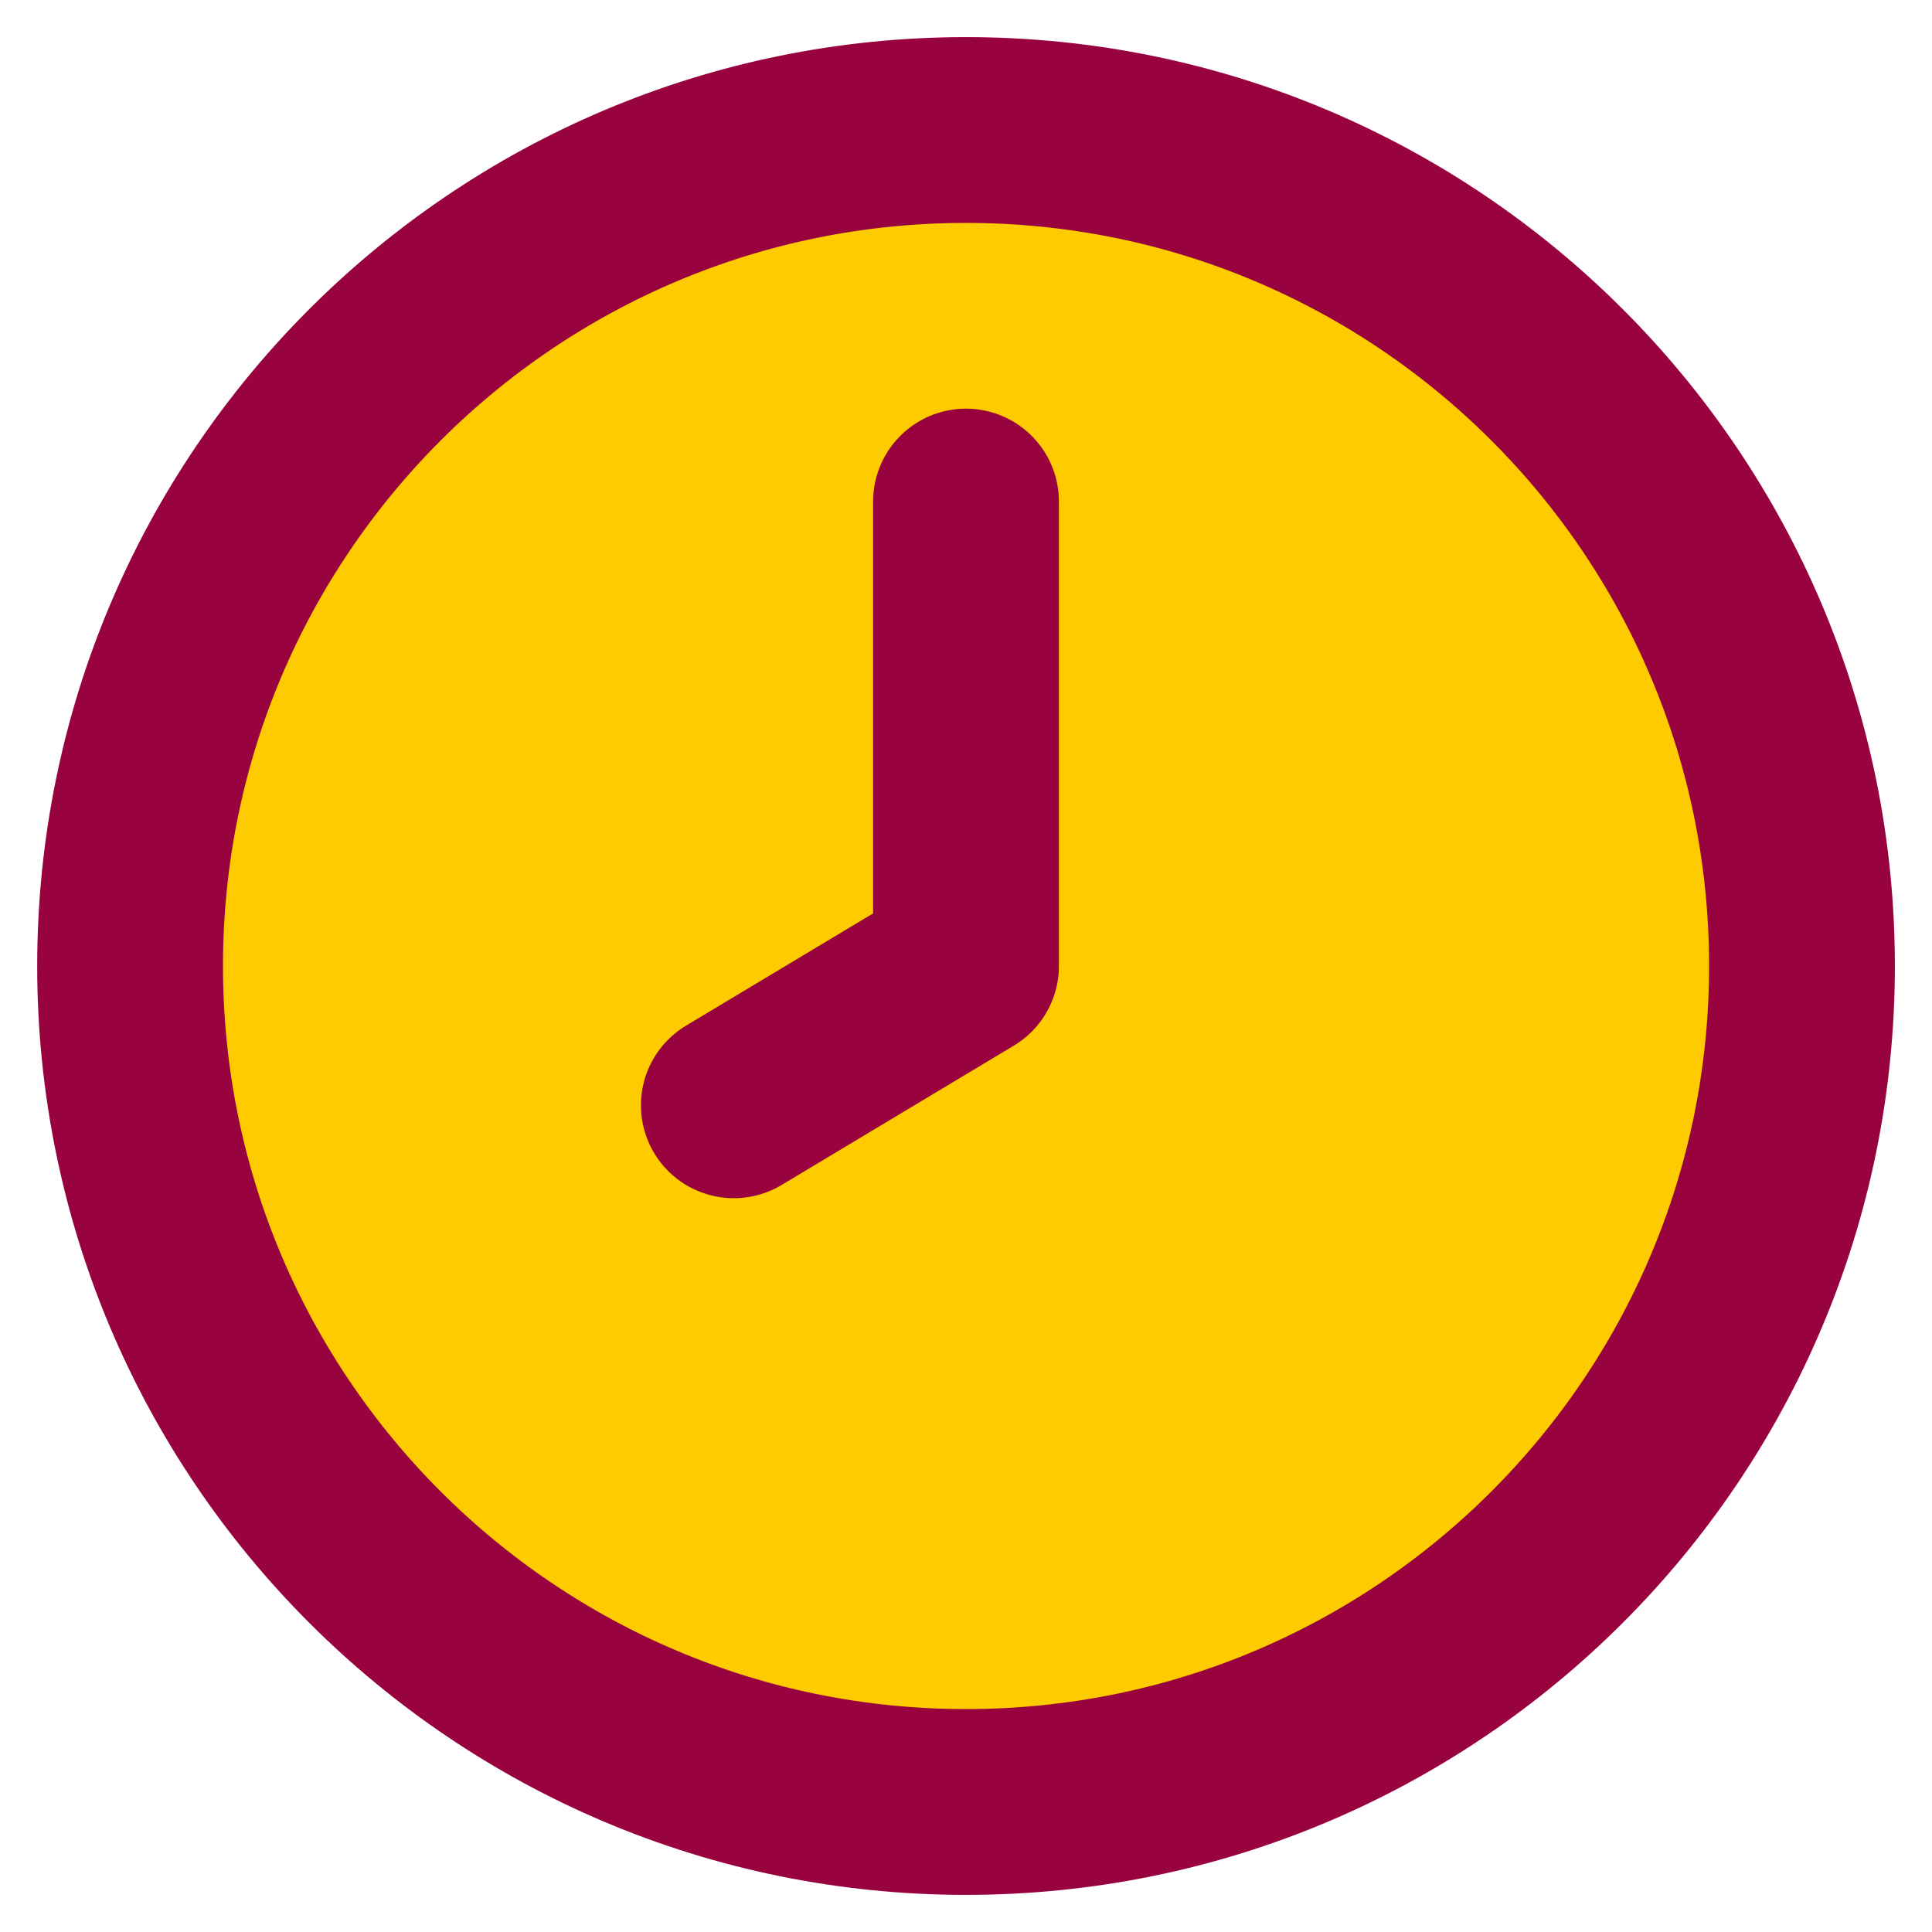
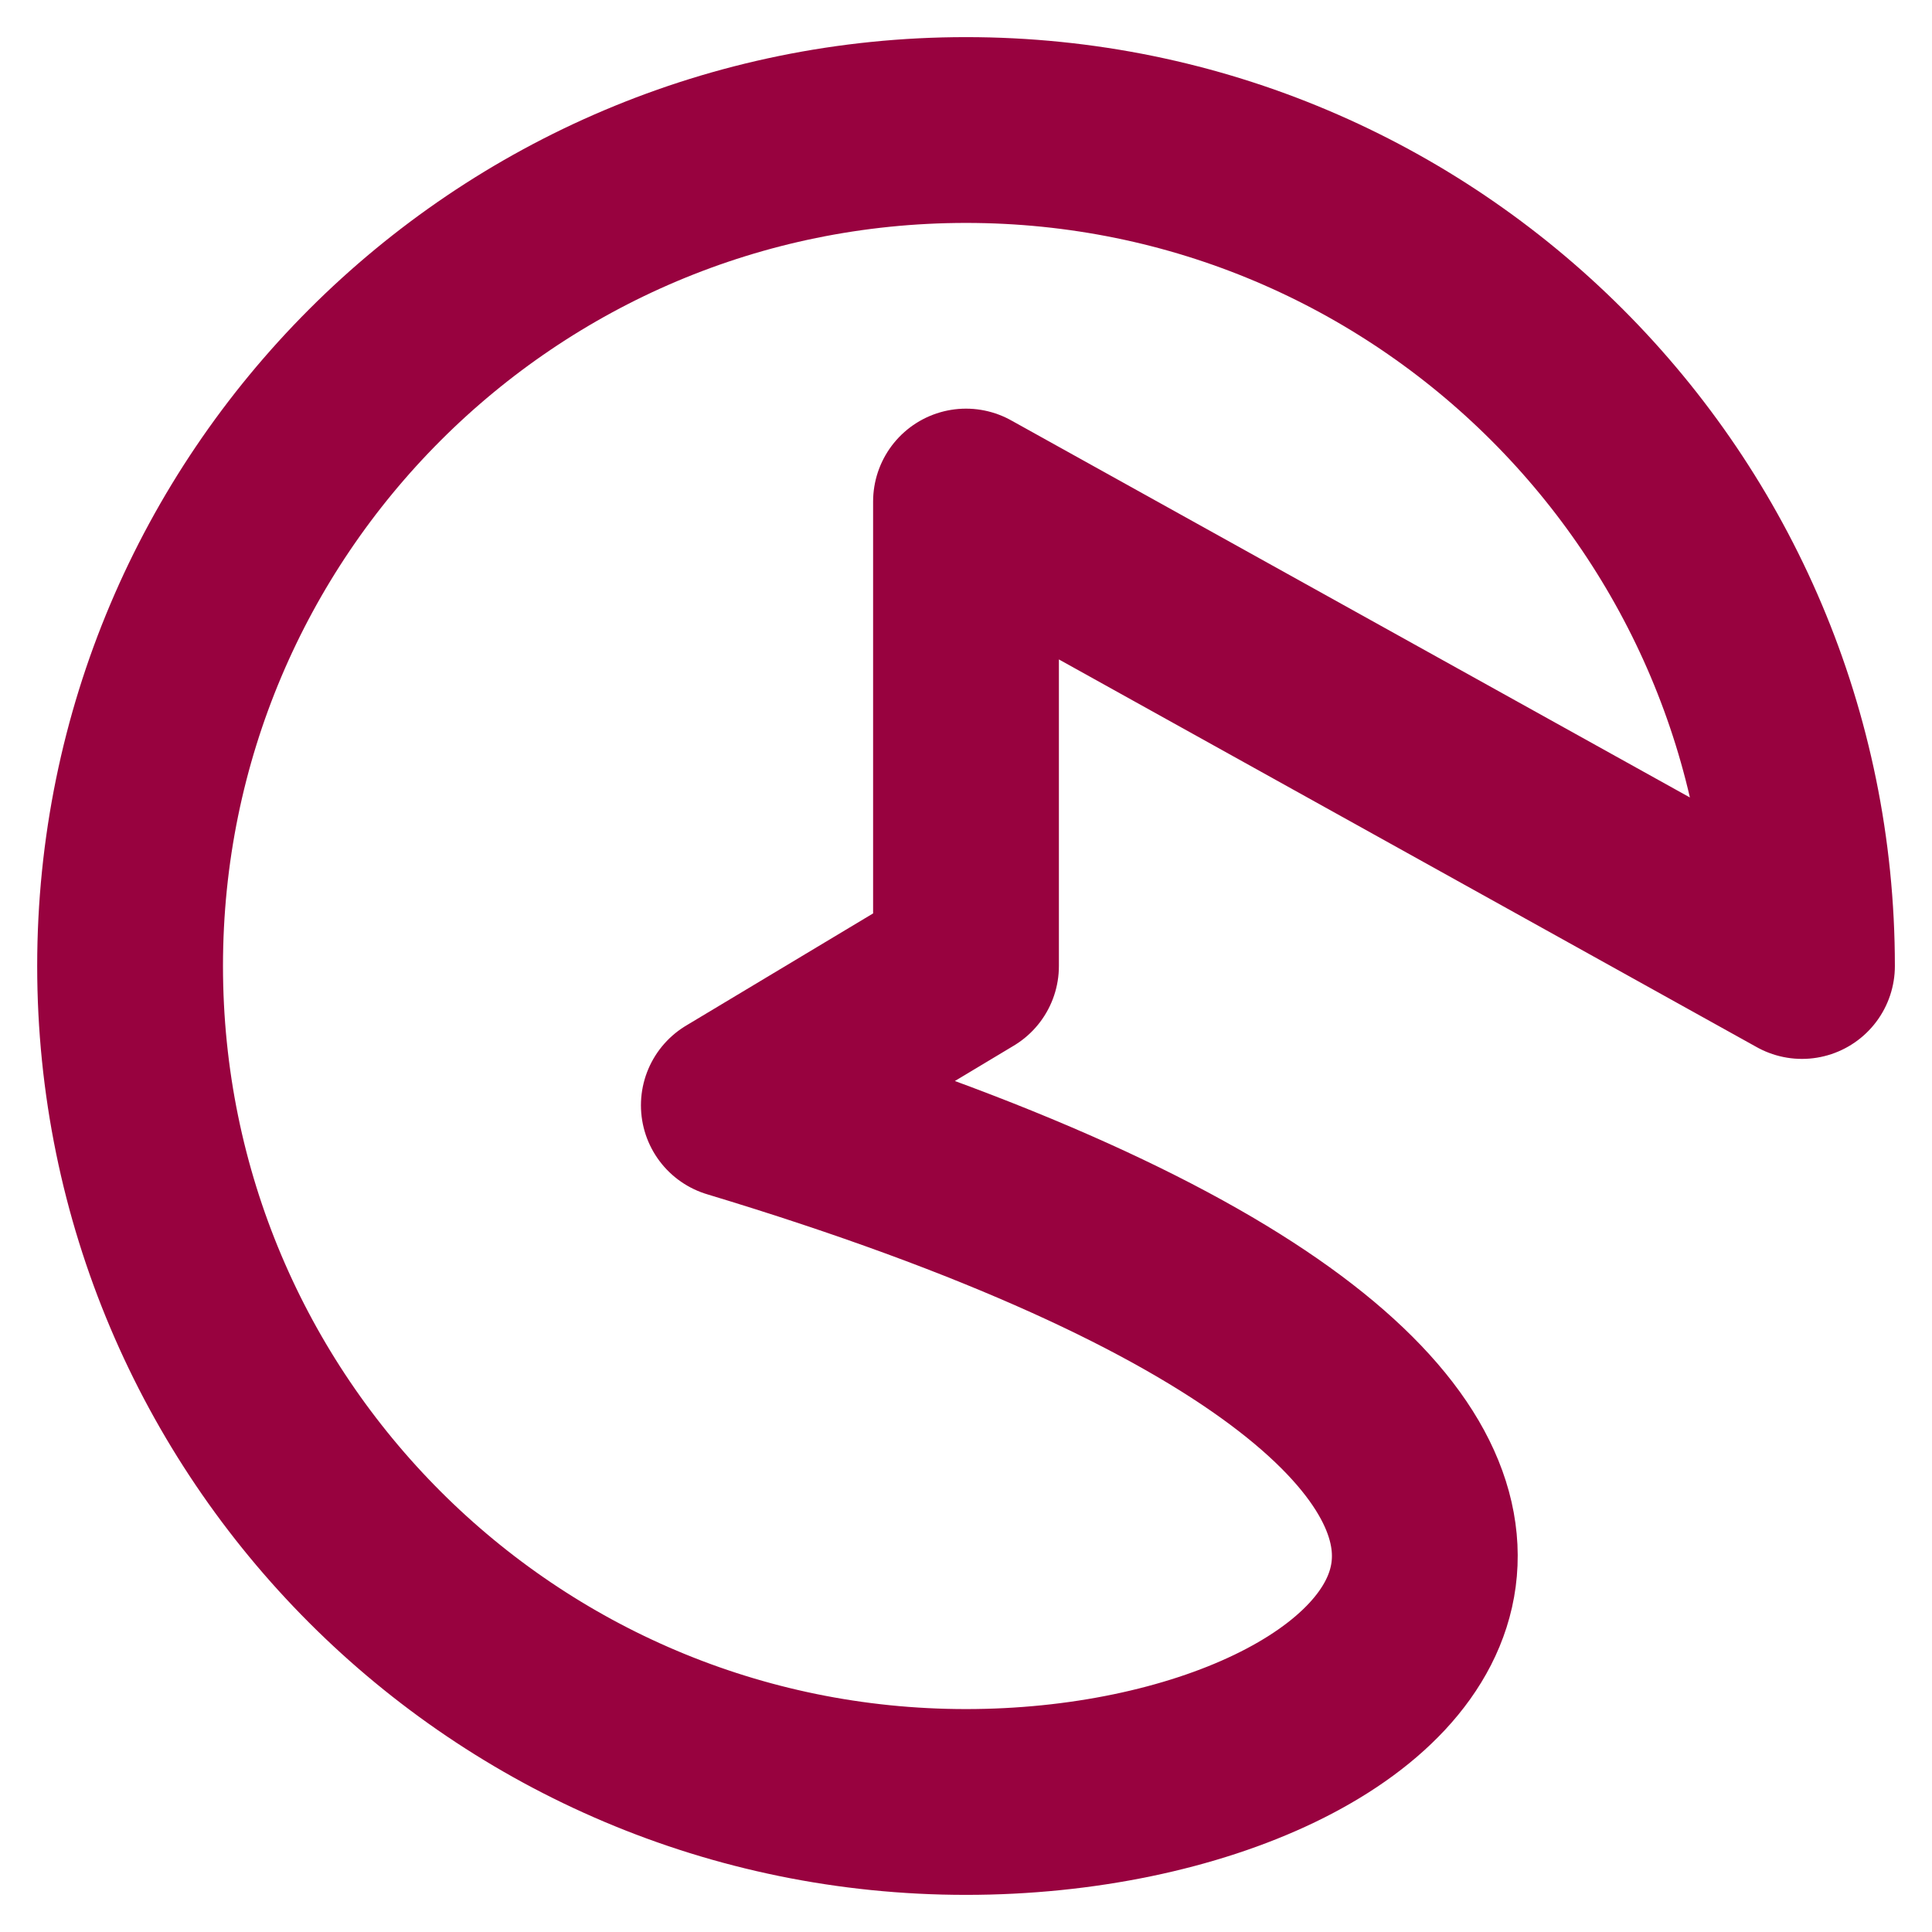
<svg xmlns="http://www.w3.org/2000/svg" width="30" height="30" viewBox="0 0 30 30" fill="none">
  <g clip-path="url(#clip0_20_159)">
-     <circle cx="15.289" cy="14.711" r="12.981" fill="#FECB00" />
-     <path d="M15 7.788V15L11.395 17.163M27.981 15C27.981 22.169 22.169 27.981 15 27.981C7.831 27.981 2.02 22.169 2.02 15C2.02 7.831 7.831 2.019 15 2.019C22.169 2.019 27.981 7.831 27.981 15Z" stroke="#98023F" stroke-width="2.885" stroke-linecap="round" stroke-linejoin="round" />
+     <path d="M15 7.788V15L11.395 17.163C27.981 22.169 22.169 27.981 15 27.981C7.831 27.981 2.02 22.169 2.02 15C2.02 7.831 7.831 2.019 15 2.019C22.169 2.019 27.981 7.831 27.981 15Z" stroke="#98023F" stroke-width="2.885" stroke-linecap="round" stroke-linejoin="round" />
  </g>
  <defs>
    <clipPath id="clip0_20_159">
      <rect width="30" height="29.423" fill="white" />
    </clipPath>
  </defs>
</svg>